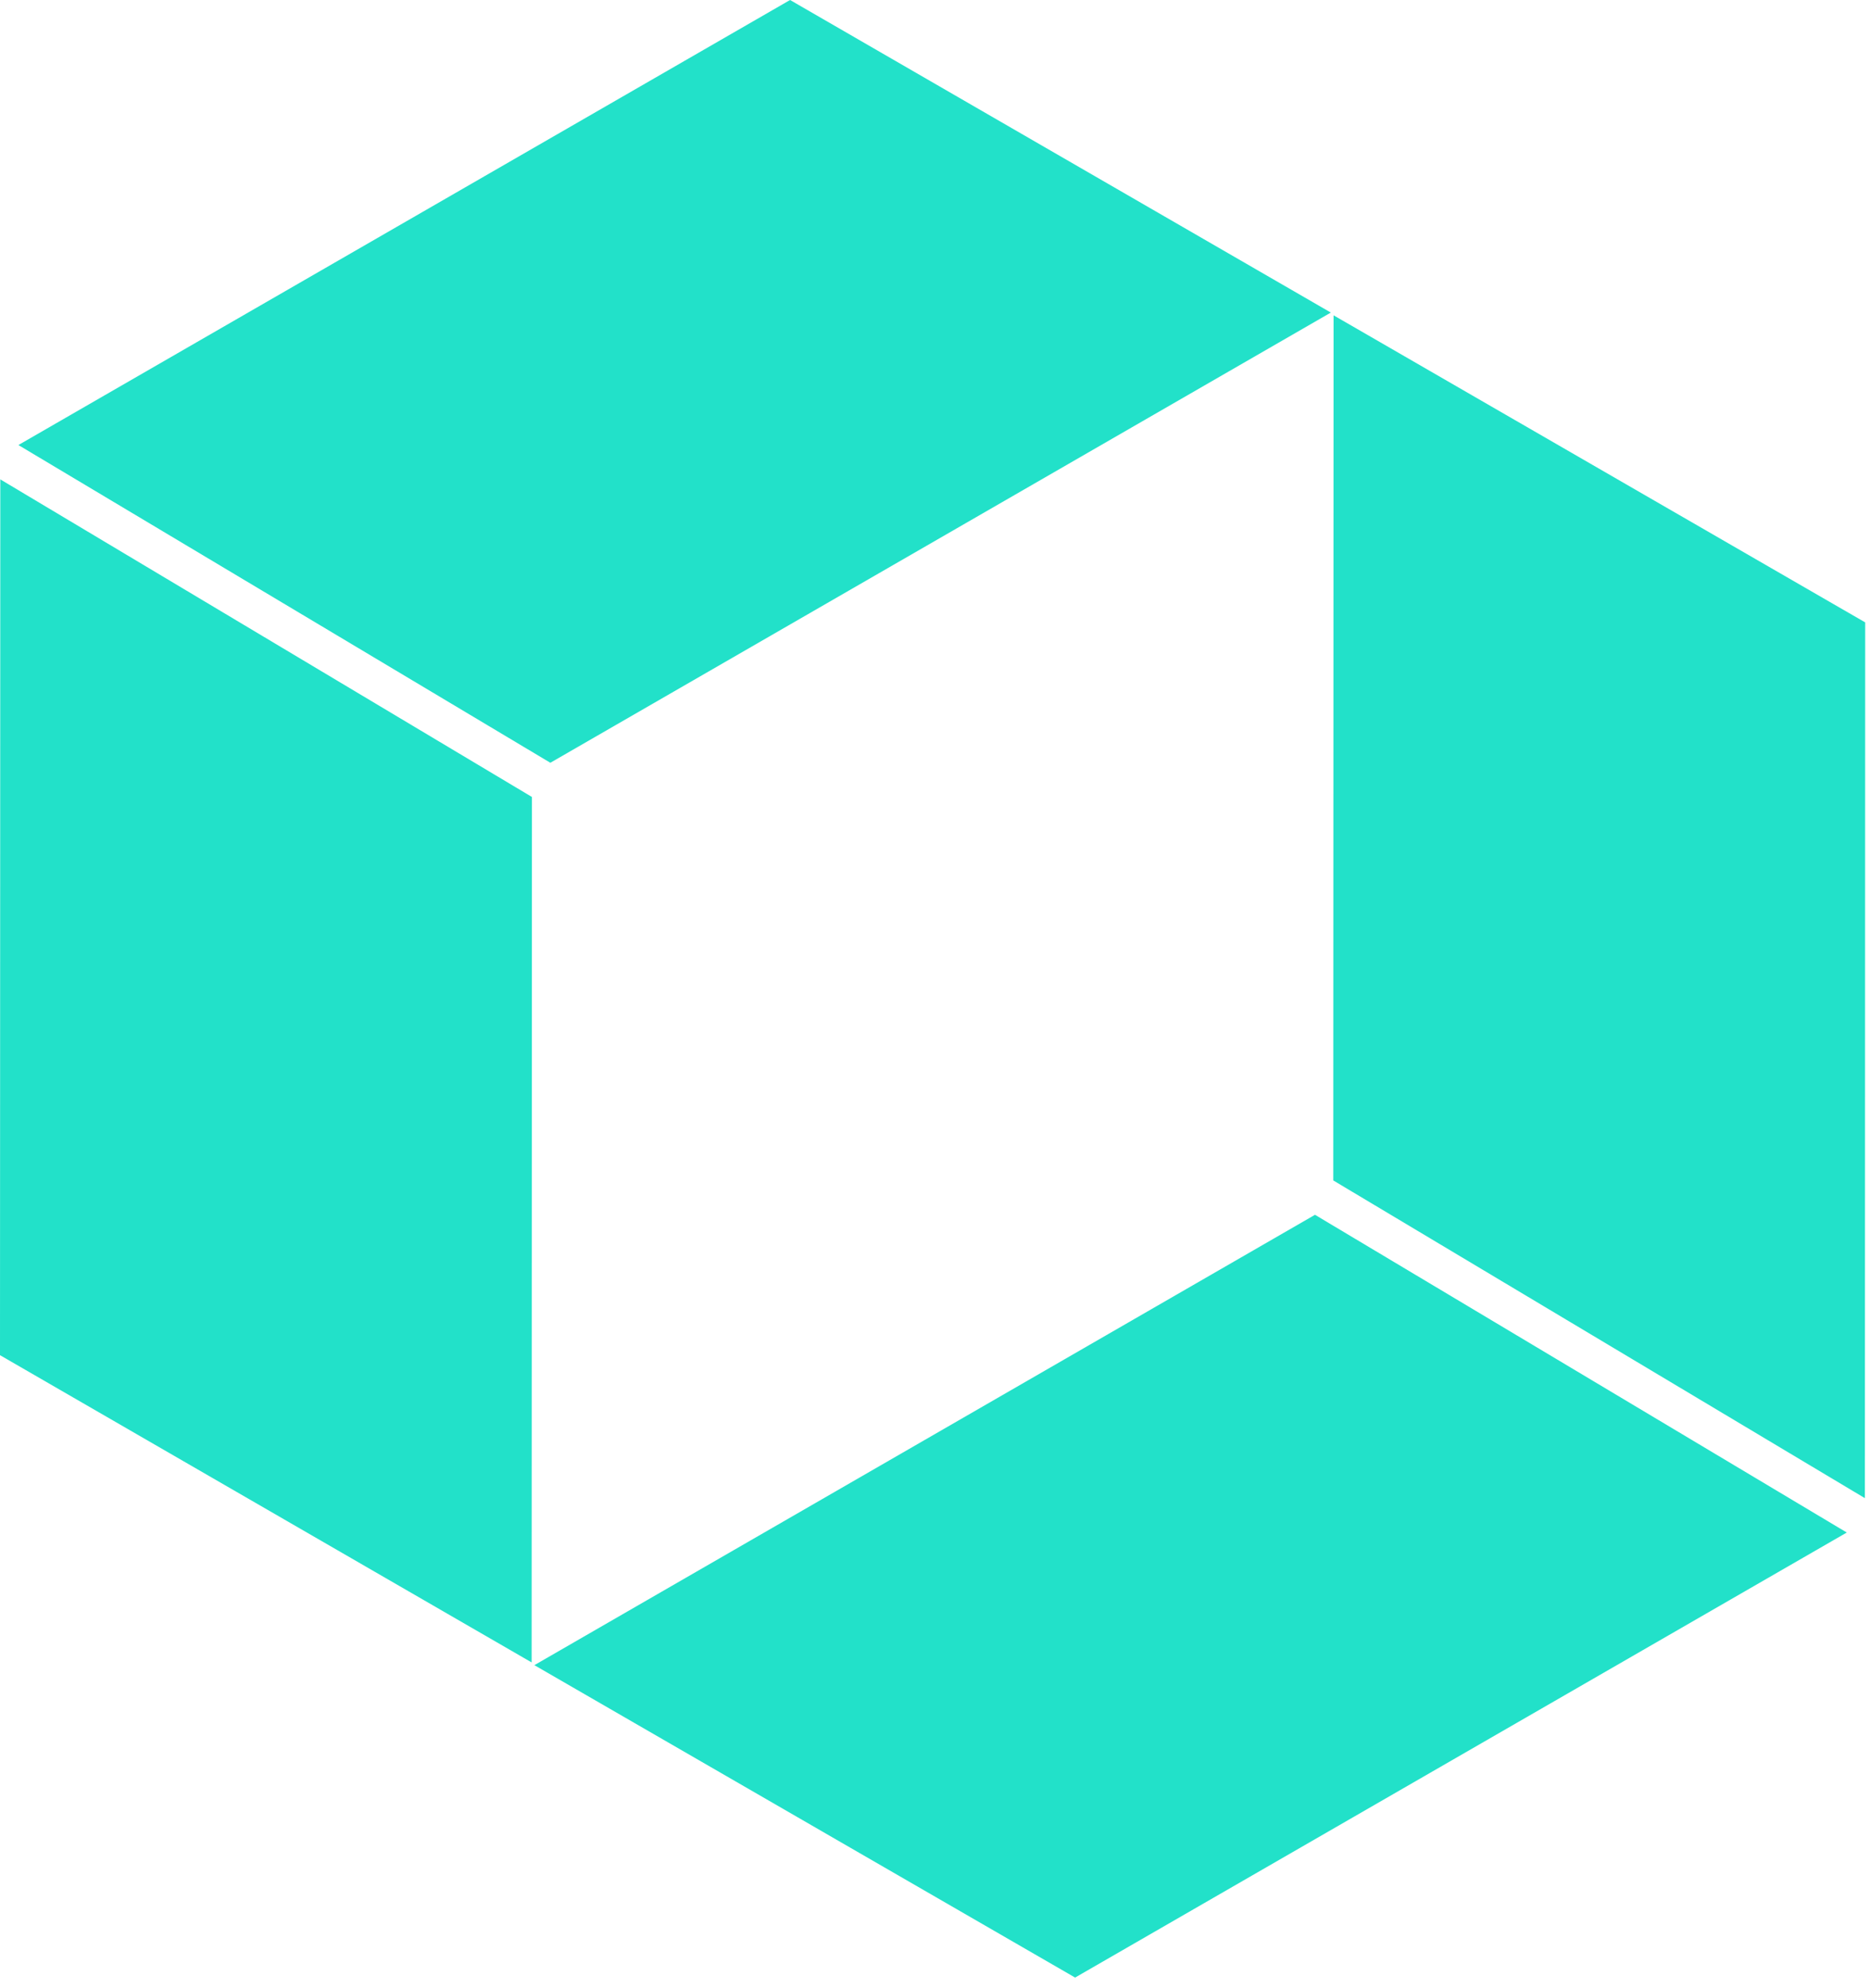
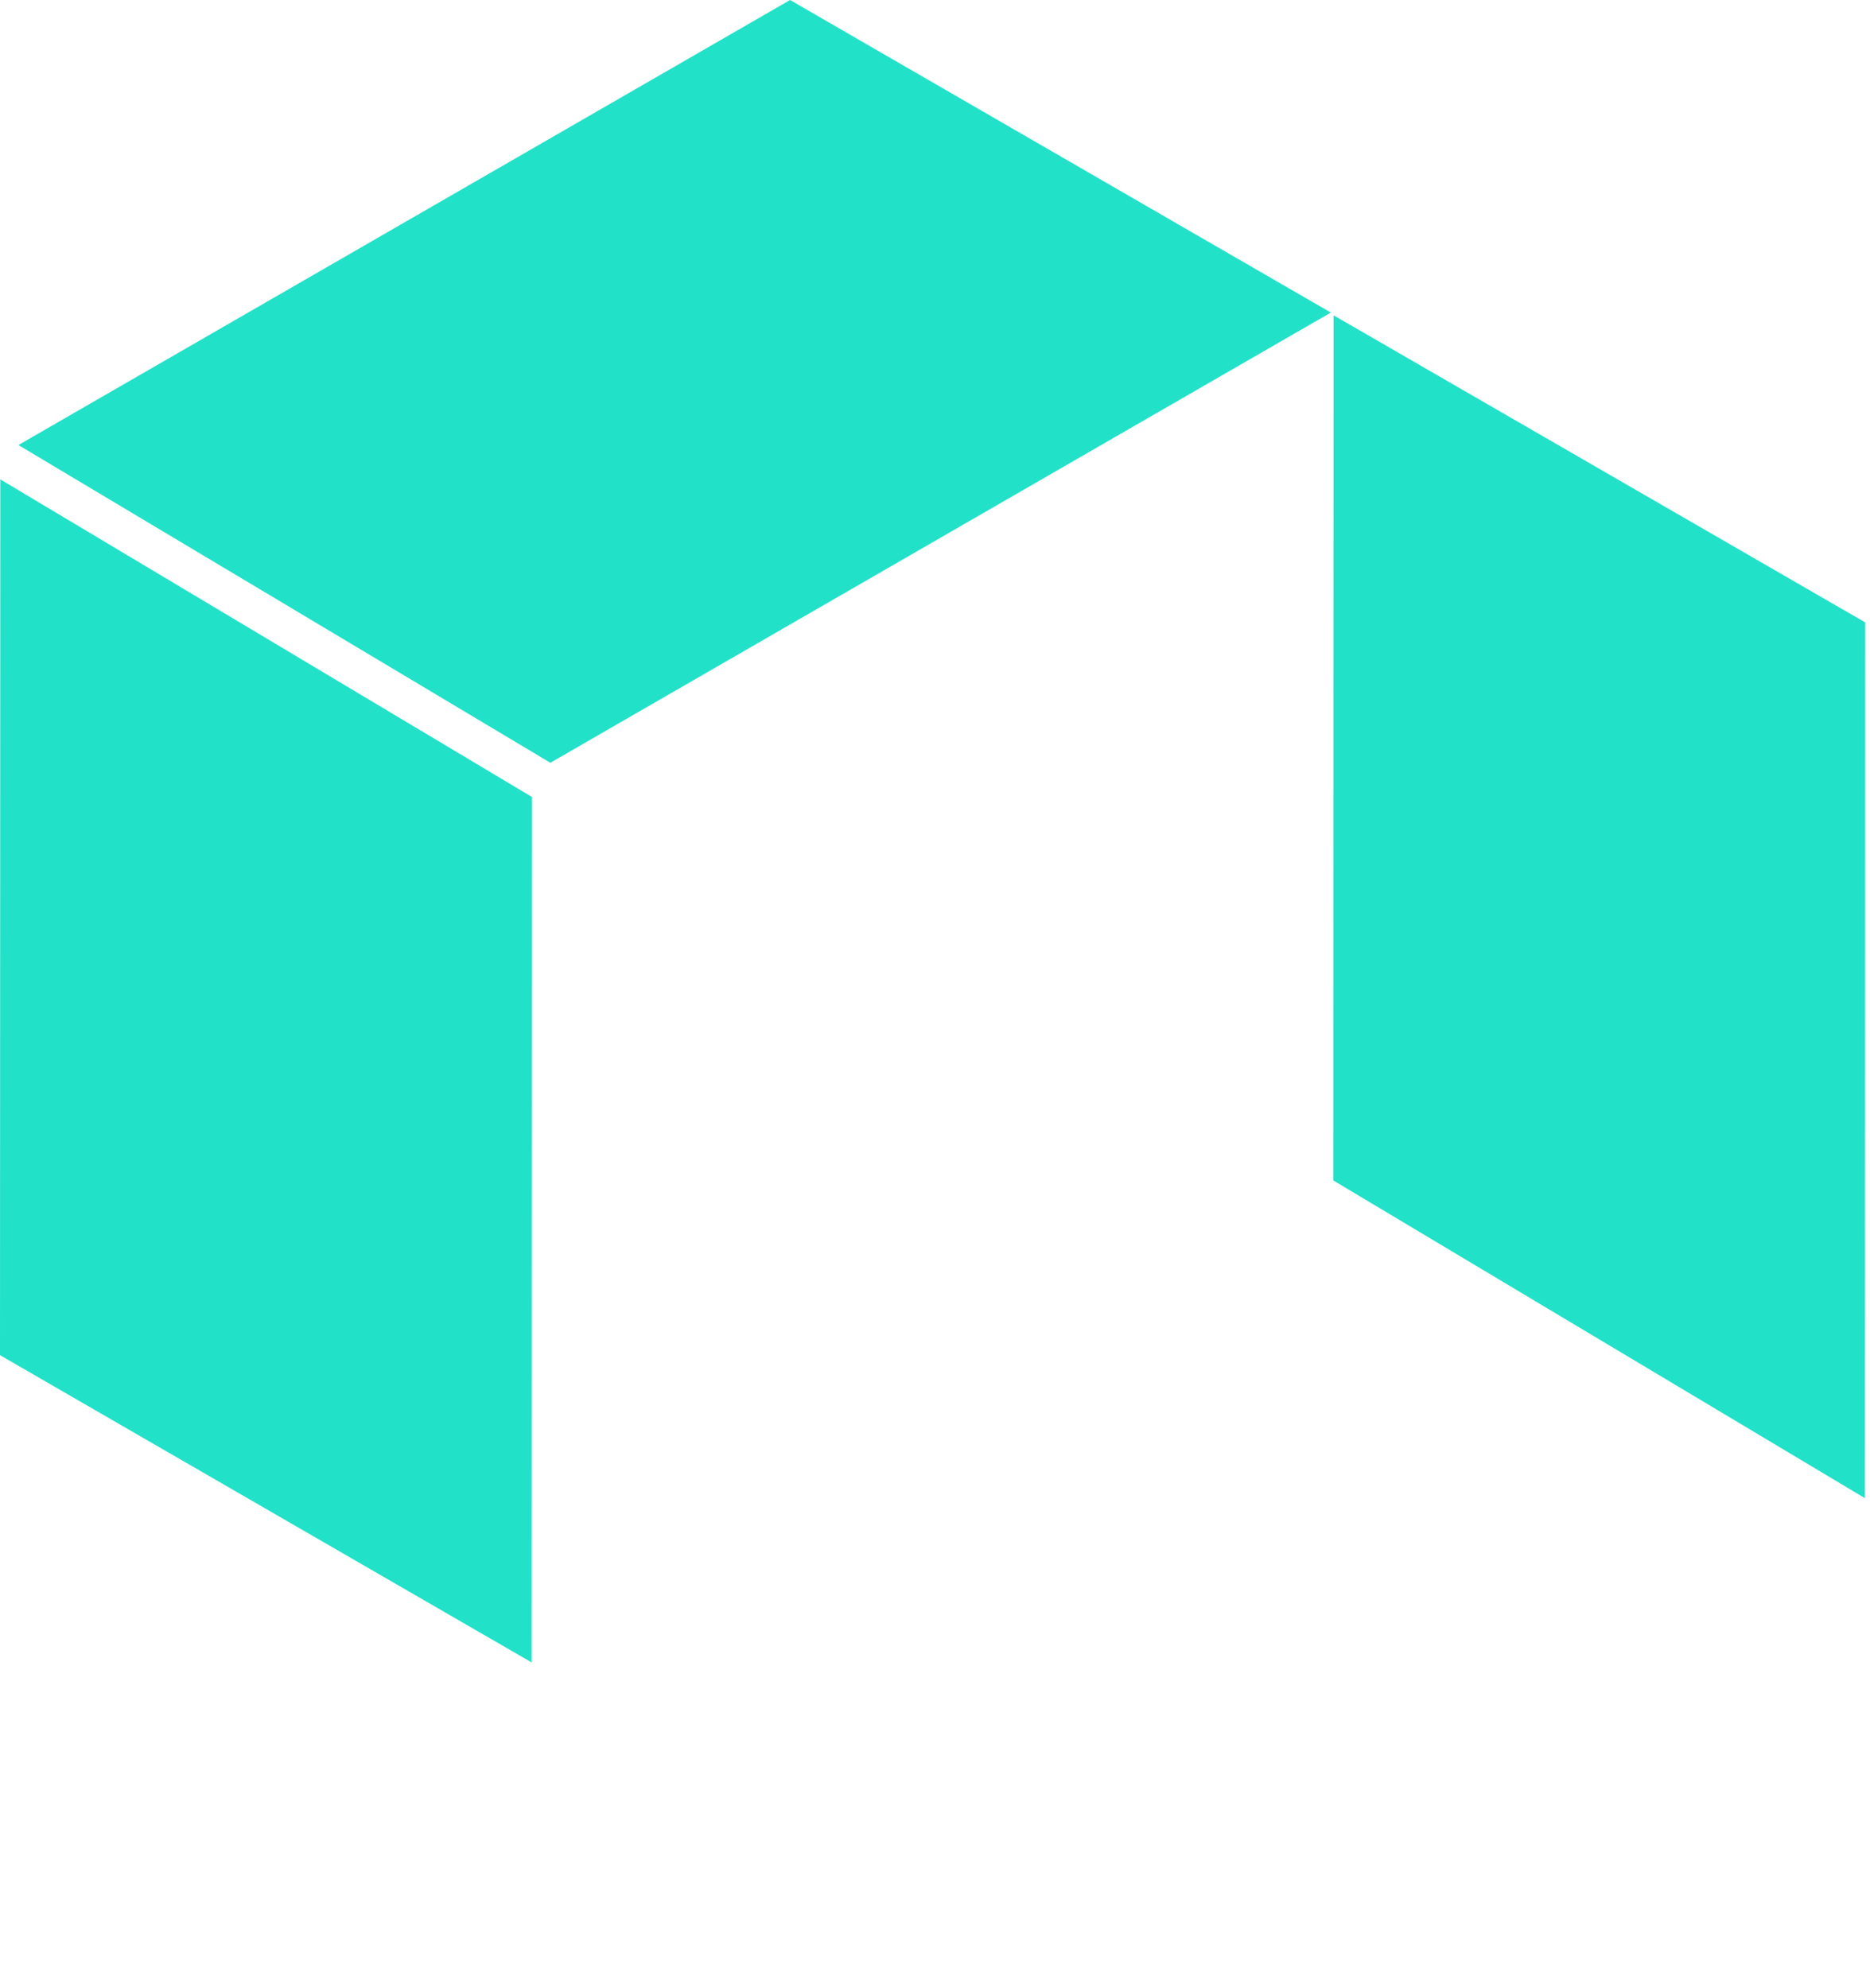
<svg xmlns="http://www.w3.org/2000/svg" width="79" height="84" viewBox="0 0 79 84" fill="none">
  <g id="Group">
    <path id="Vector" d="M0.013 20.254L0 57.256L22.459 70.237L22.472 33.672L0.013 20.254Z" fill="#22E1C9" />
    <path id="Vector_2" d="M23.25 32.227L56.222 13.206L33.377 0L0.777 18.803L23.25 32.227Z" fill="#22E1C9" />
-     <path id="Vector_3" d="M55.553 51.325L22.575 70.353L45.419 83.552L78.019 64.749L55.553 51.325Z" fill="#22E1C9" />
    <path id="Vector_4" d="M78.784 63.297L78.797 26.296L56.338 13.322L56.325 49.873L78.784 63.297Z" fill="#22E1C9" />
  </g>
</svg>